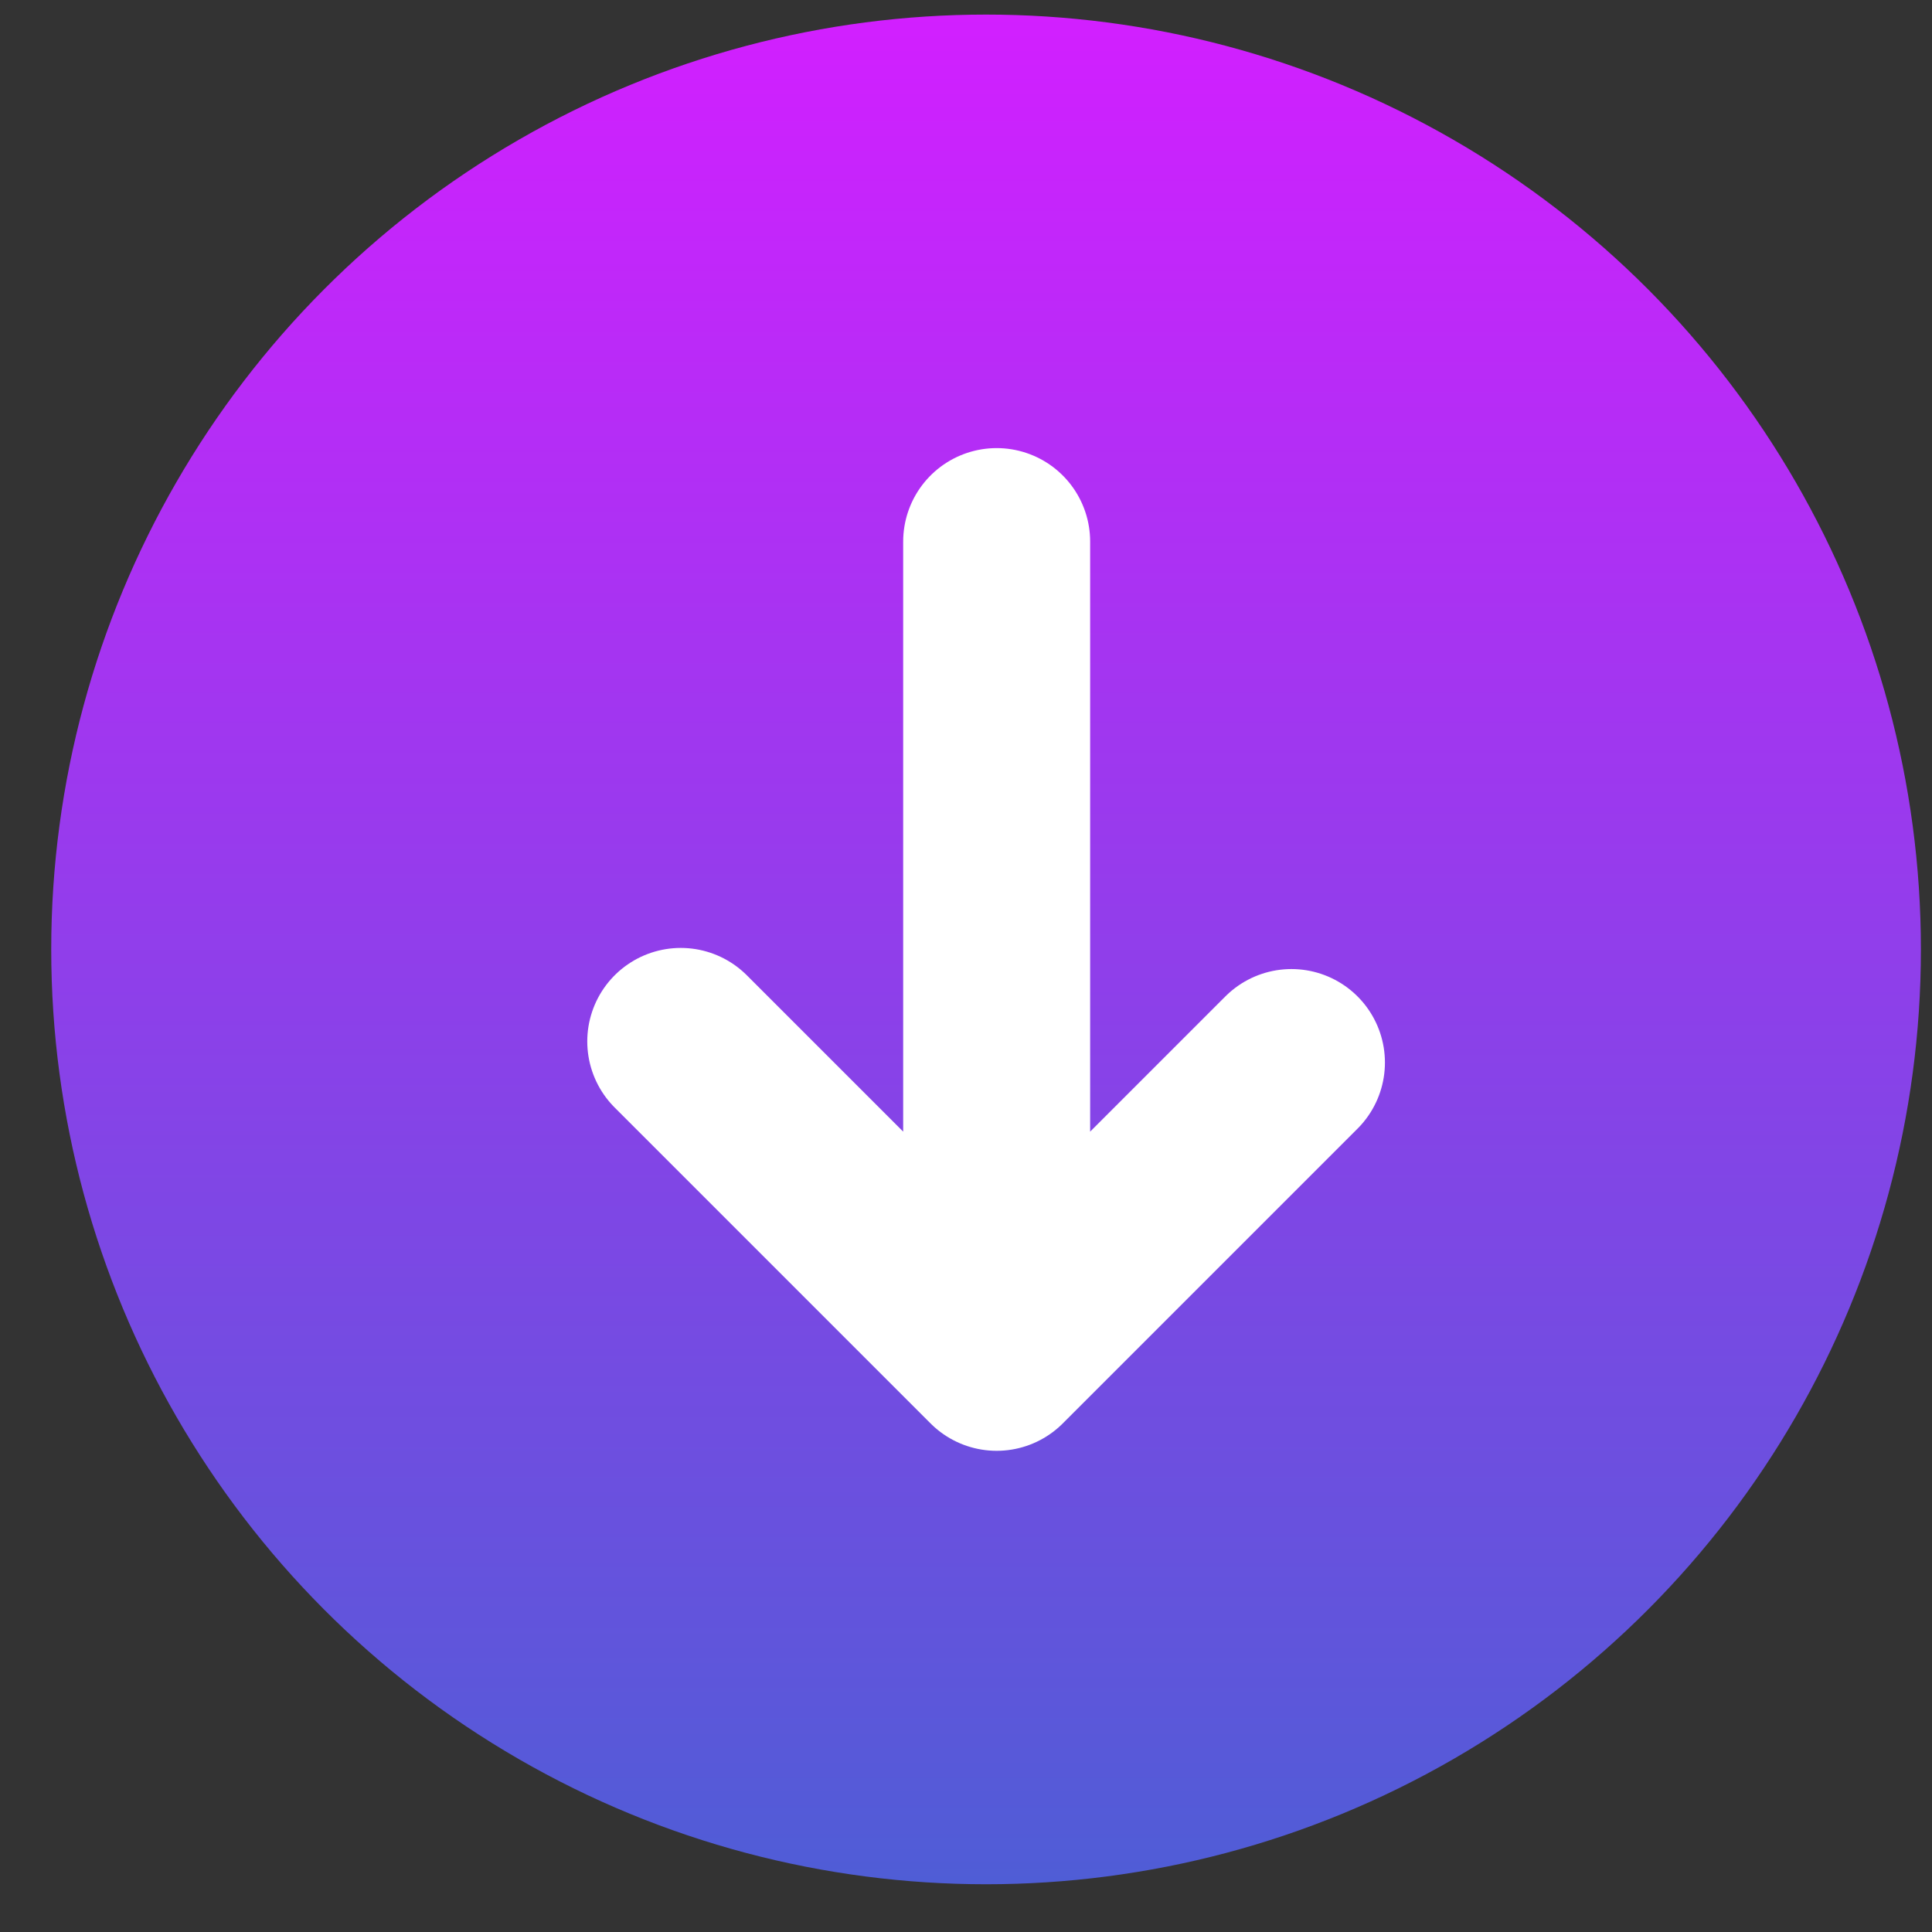
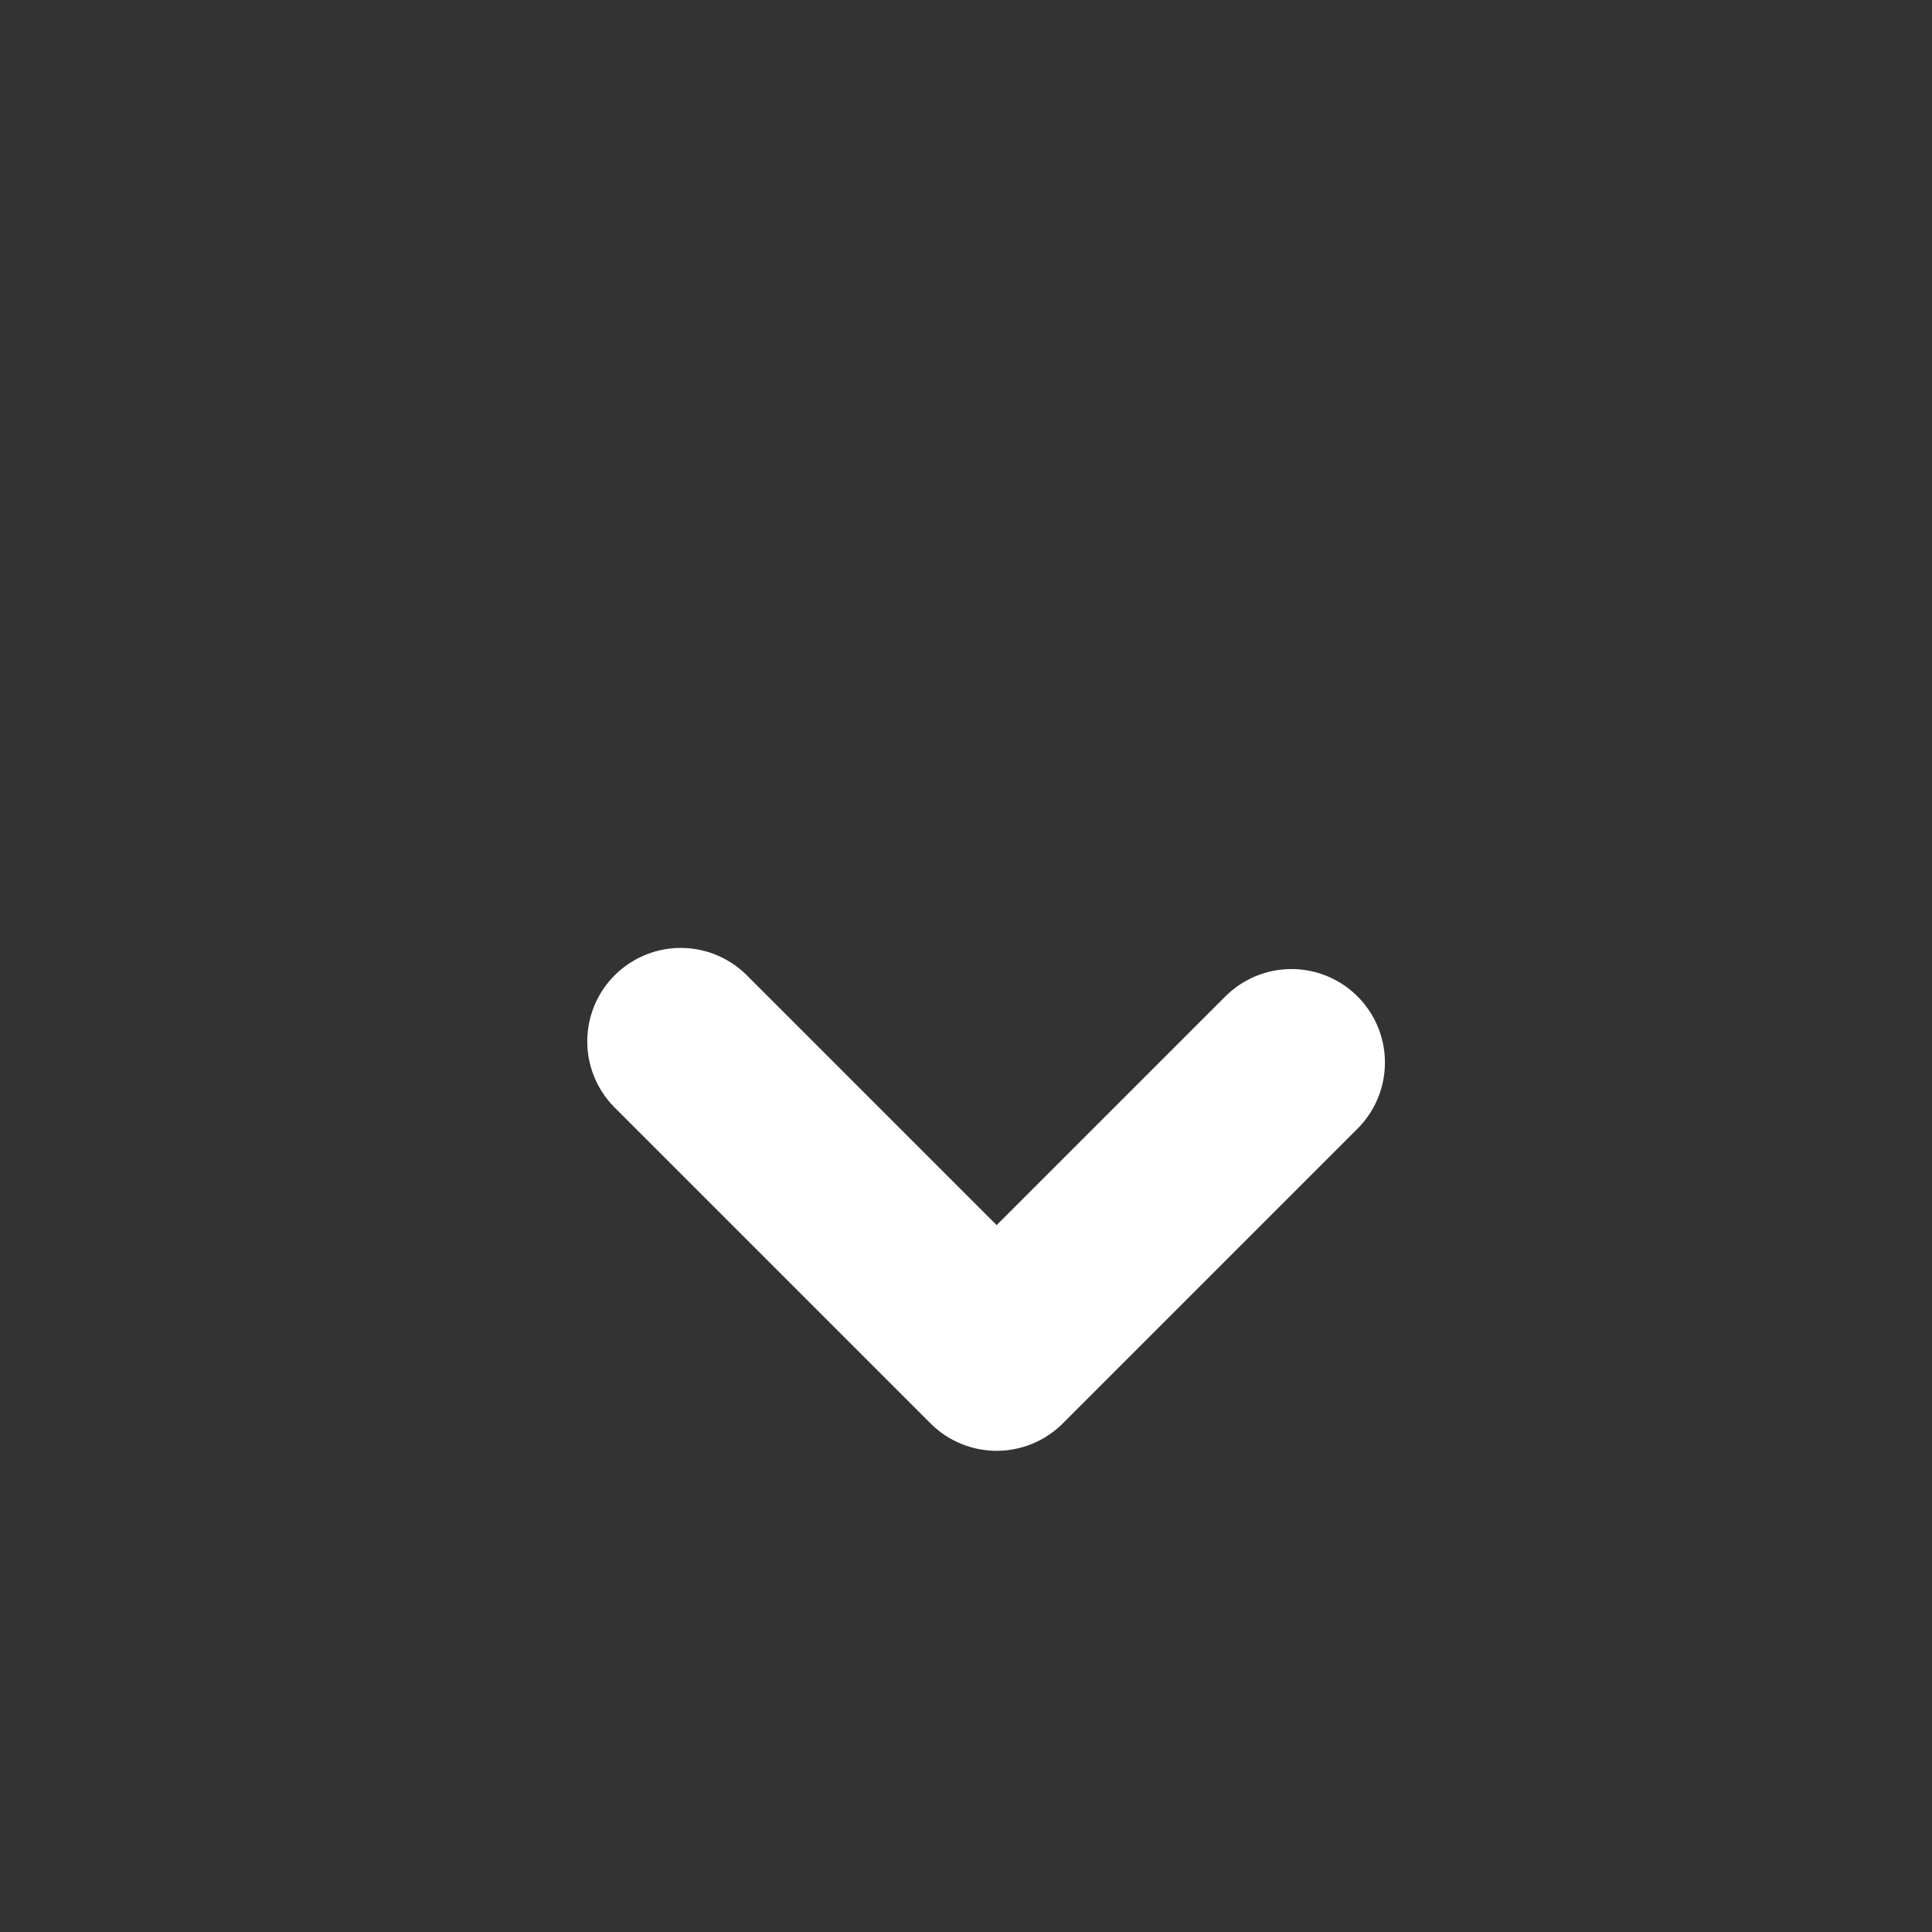
<svg xmlns="http://www.w3.org/2000/svg" width="31" height="31" viewBox="0 0 31 31" fill="none">
  <rect x="0" y="0" width="31" height="31" fill="#333333" stroke="none" />
-   <circle cx="15.822" cy="15.234" r="15" fill="url(#paint0_linear_4320_23232)" />
-   <path d="M10.923 16.71L15.992 21.779M15.992 21.779L20.722 17.049M15.992 21.779V8.69" stroke="white" stroke-width="3" stroke-linecap="round" stroke-linejoin="round" />
+   <path d="M10.923 16.71L15.992 21.779M15.992 21.779L20.722 17.049M15.992 21.779" stroke="white" stroke-width="3" stroke-linecap="round" stroke-linejoin="round" />
  <defs>
    <linearGradient id="paint0_linear_4320_23232" x1="15.822" y1="0.234" x2="15.822" y2="30.234" gradientUnits="userSpaceOnUse">
      <stop stop-color="#D21FFF" />
      <stop offset="1" stop-color="#4F5DD6" />
    </linearGradient>
  </defs>
</svg>